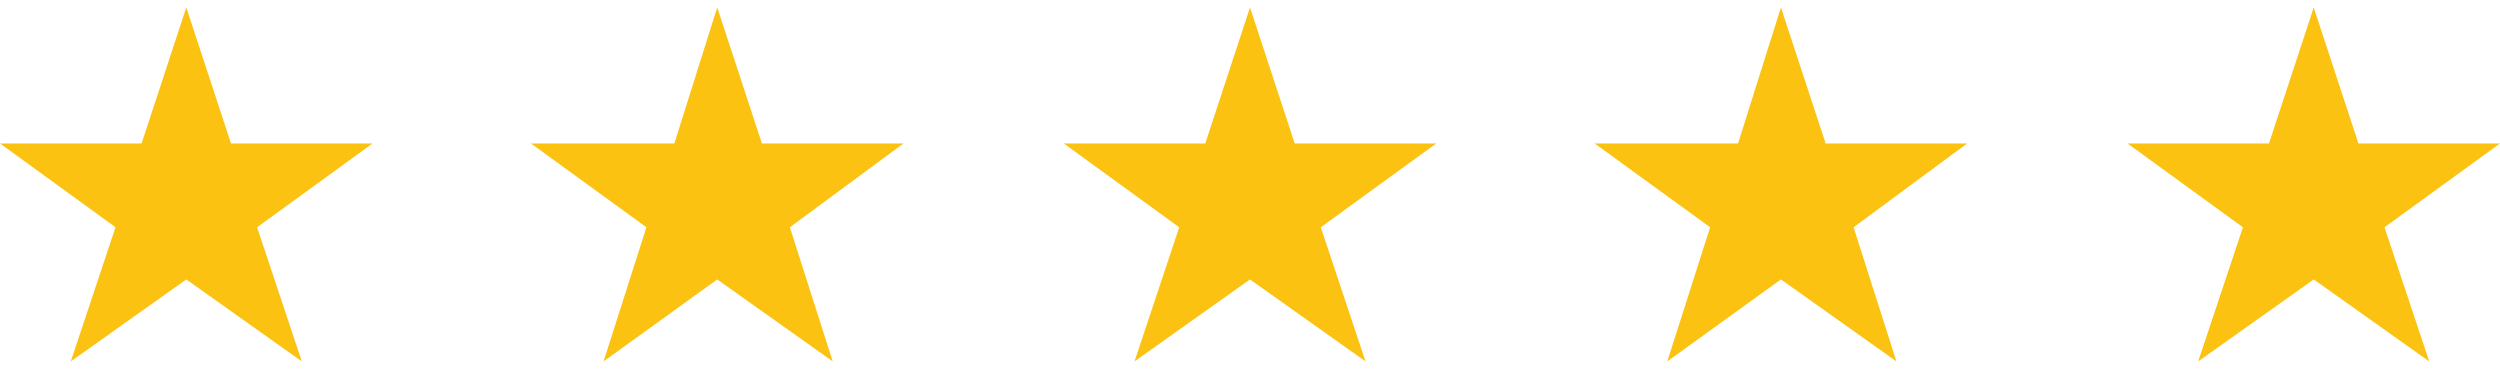
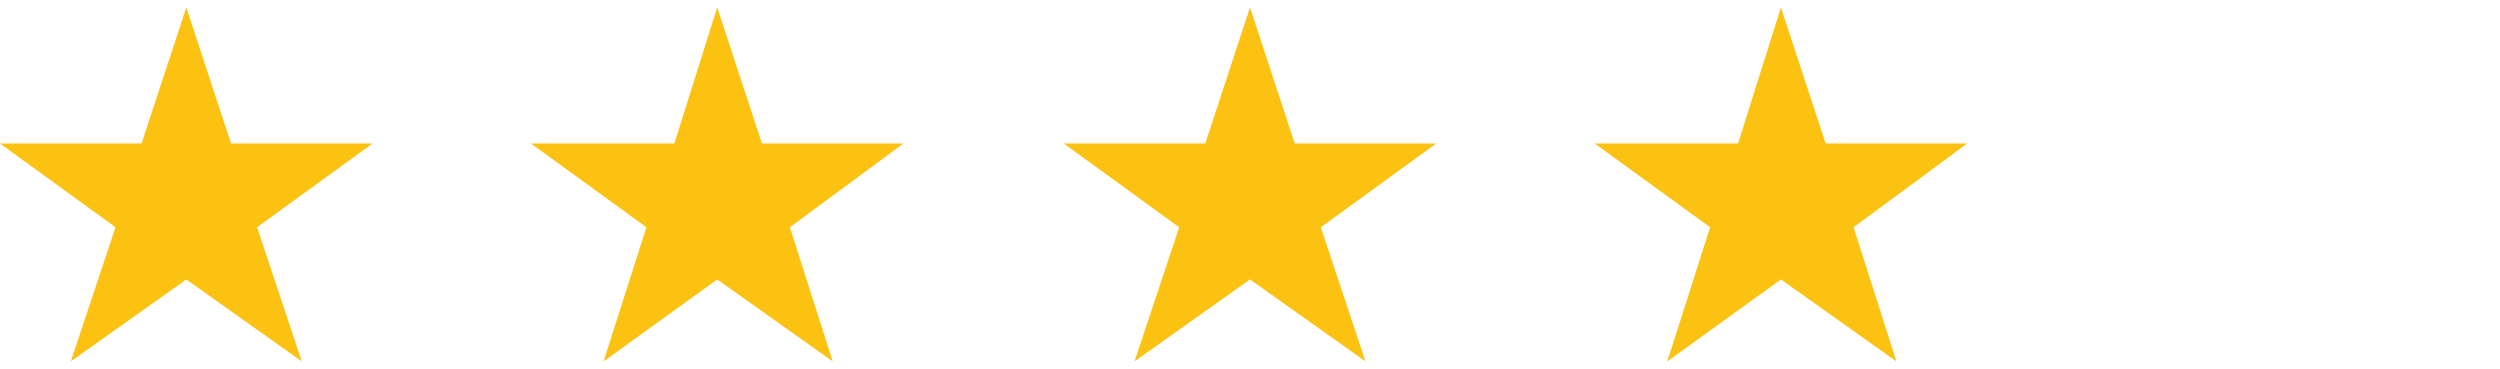
<svg xmlns="http://www.w3.org/2000/svg" id="Layer_1" x="0px" y="0px" viewBox="0 0 134.2 19.8" style="enable-background:new 0 0 134.2 19.8;" xml:space="preserve">
  <style type="text/css">	.st0{fill:#FBC212;}</style>
  <g>
    <polygon class="st0" points="10,0.4 12.4,7.7 20,7.7 13.8,12.2 16.2,19.4 10,15 3.8,19.4 6.2,12.2 0,7.7 7.6,7.7  " />
    <polygon class="st0" points="38.5,0.4 40.9,7.7 48.5,7.7 42.4,12.2 44.7,19.4 38.5,15 32.4,19.4 34.7,12.2 28.5,7.7 36.2,7.7  " />
    <polygon class="st0" points="67.1,0.4 69.5,7.7 77.1,7.7 70.9,12.2 73.3,19.4 67.1,15 60.9,19.4 63.3,12.2 57.1,7.7 64.7,7.7  " />
    <polygon class="st0" points="95.6,0.4 98,7.7 105.6,7.7 99.5,12.2 101.8,19.4 95.6,15 89.5,19.4 91.8,12.2 85.6,7.7 93.3,7.7  " />
-     <polygon class="st0" points="124.2,0.4 126.6,7.7 134.2,7.7 128,12.2 130.4,19.4 124.2,15 118,19.4 120.4,12.2 114.2,7.7   121.8,7.7  " />
  </g>
</svg>